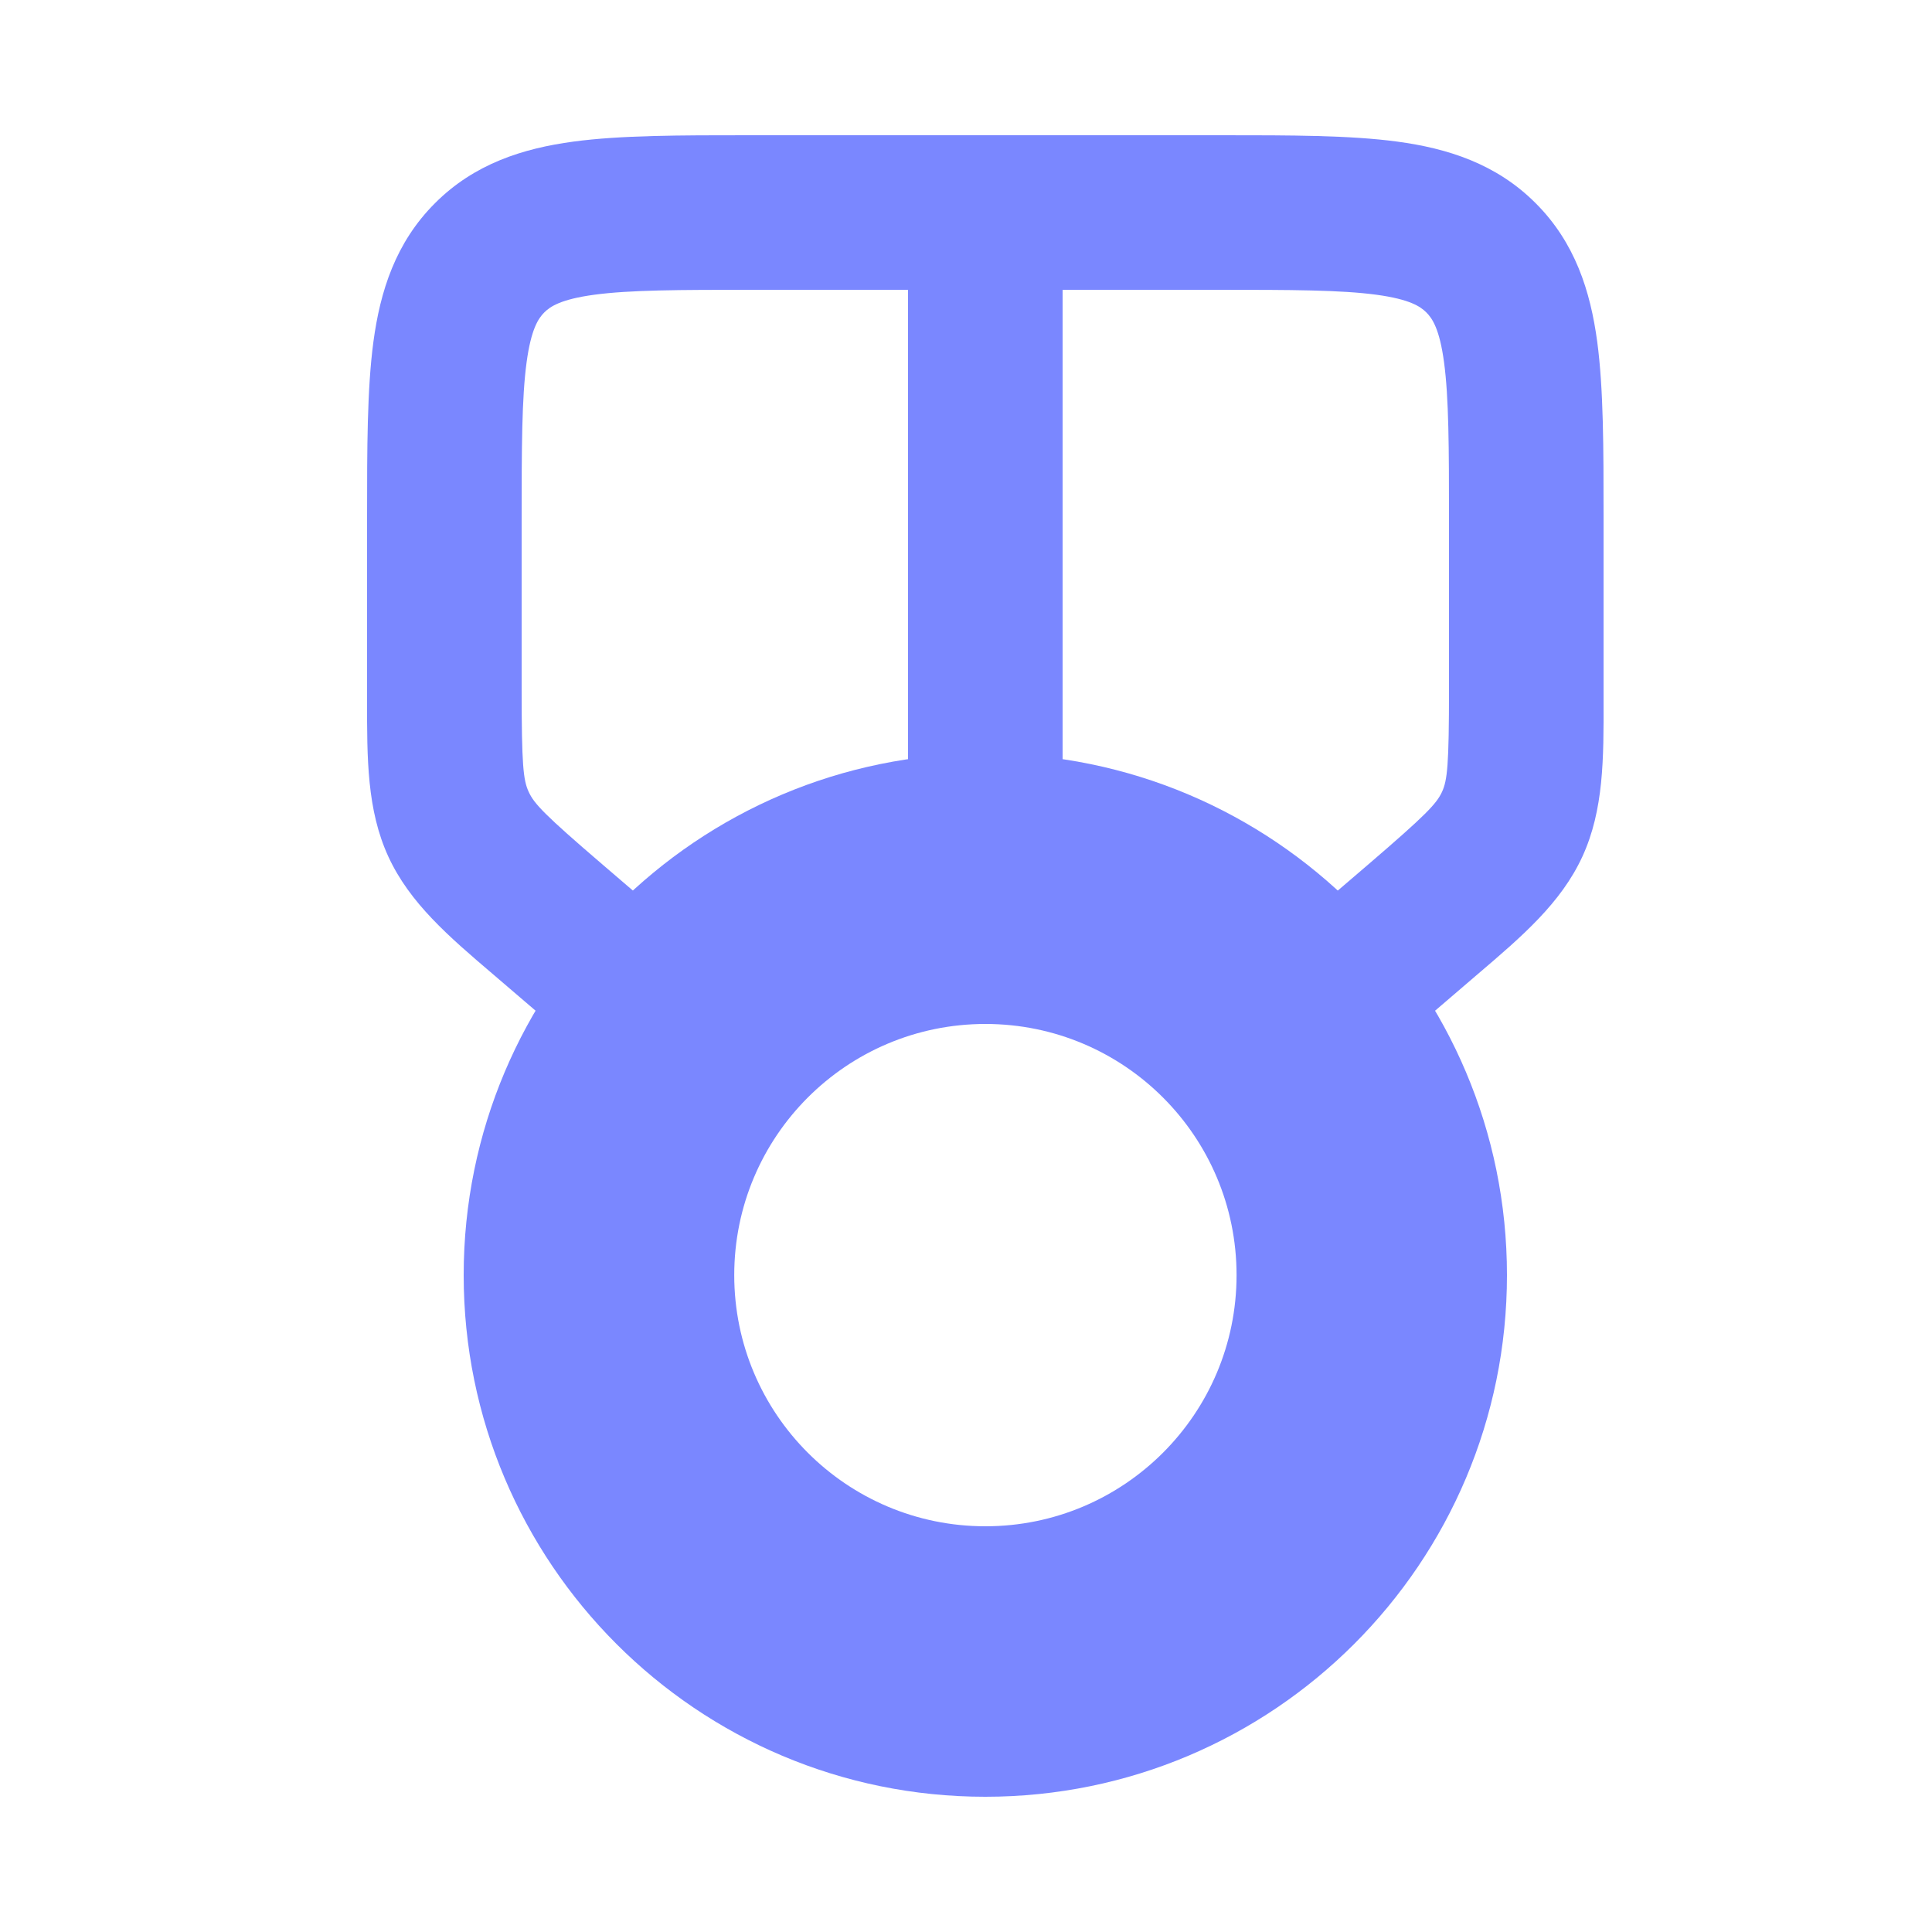
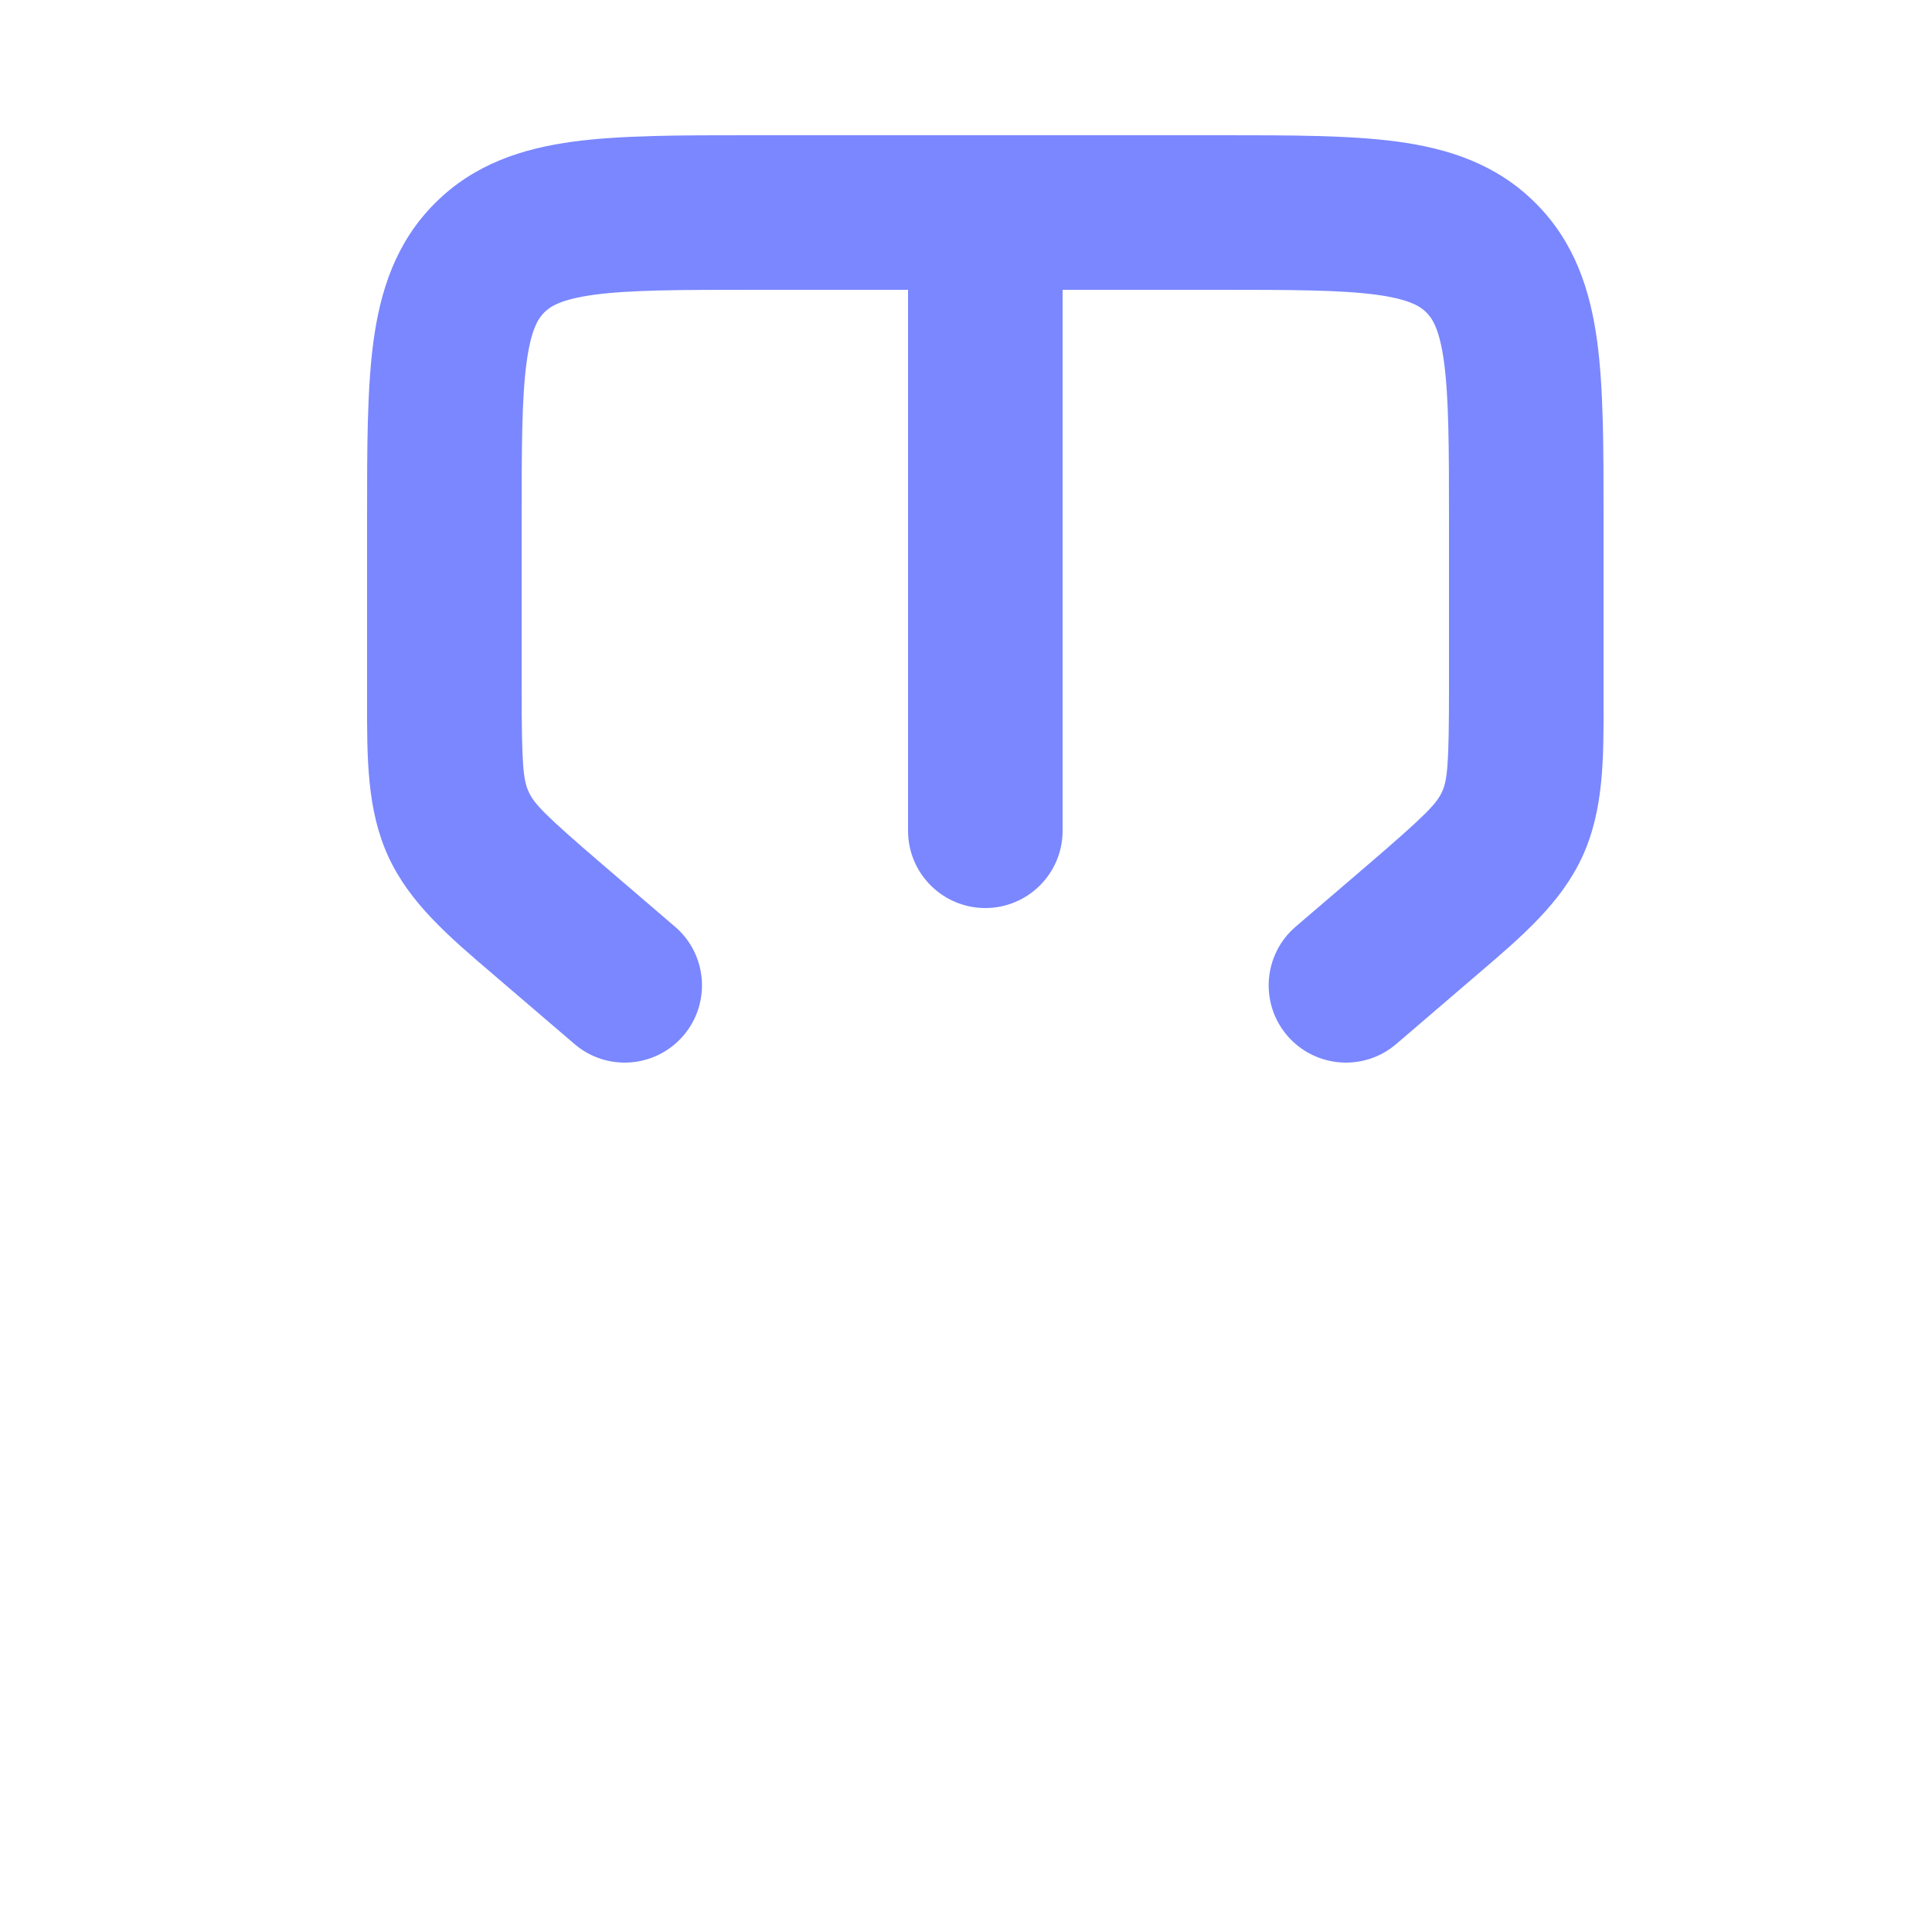
<svg xmlns="http://www.w3.org/2000/svg" width="25" height="25" viewBox="0 0 25 25" fill="none">
-   <path d="M12.75 9.75C16.478 9.75 19.5 12.772 19.5 16.5C19.5 20.228 16.478 23.25 12.75 23.25C9.022 23.25 6 20.228 6 16.5C6 12.772 9.022 9.75 12.75 9.75ZM12.751 13.25C10.956 13.25 9.501 14.705 9.501 16.5C9.501 18.295 10.956 19.75 12.751 19.75C14.546 19.75 16.001 18.295 16.001 16.5C16.001 14.705 14.546 13.25 12.751 13.25Z" fill="#7A87FF" />
  <path d="M15.816 1.75C16.702 1.75 17.466 1.75 18.078 1.832C18.733 1.92 19.362 2.119 19.871 2.629C20.381 3.138 20.58 3.767 20.668 4.422C20.75 5.034 20.75 5.798 20.75 6.684V6.684L20.75 9.064V9.064C20.752 9.815 20.753 10.481 20.476 11.084C20.199 11.686 19.692 12.119 19.121 12.606L18.068 13.509C17.648 13.869 17.017 13.82 16.657 13.401C16.298 12.982 16.347 12.35 16.766 11.991L17.703 11.188C18.459 10.539 18.588 10.4 18.659 10.248C18.729 10.096 18.75 9.907 18.75 8.91V6.75C18.75 5.779 18.748 5.151 18.686 4.689C18.628 4.255 18.533 4.119 18.457 4.043C18.381 3.967 18.245 3.873 17.811 3.814C17.349 3.752 16.721 3.75 15.75 3.75H13.75V10.75C13.75 11.302 13.302 11.75 12.75 11.75C12.198 11.75 11.75 11.302 11.75 10.75V3.75H9.75C8.779 3.75 8.151 3.752 7.689 3.814C7.255 3.873 7.119 3.967 7.043 4.043C6.967 4.119 6.873 4.255 6.814 4.689C6.752 5.151 6.75 5.779 6.75 6.75V8.91C6.75 9.907 6.771 10.096 6.842 10.248C6.912 10.4 7.041 10.539 7.798 11.188L8.734 11.991C9.154 12.35 9.202 12.982 8.843 13.401C8.483 13.82 7.852 13.869 7.433 13.509L6.379 12.606C5.808 12.119 5.302 11.686 5.025 11.084C4.748 10.481 4.749 9.815 4.75 9.064L4.75 6.684C4.75 5.798 4.75 5.034 4.832 4.422C4.92 3.767 5.119 3.138 5.629 2.629C6.138 2.119 6.767 1.92 7.422 1.832C8.034 1.75 8.798 1.75 9.684 1.75L15.816 1.75Z" fill="#7A87FF" />
</svg>